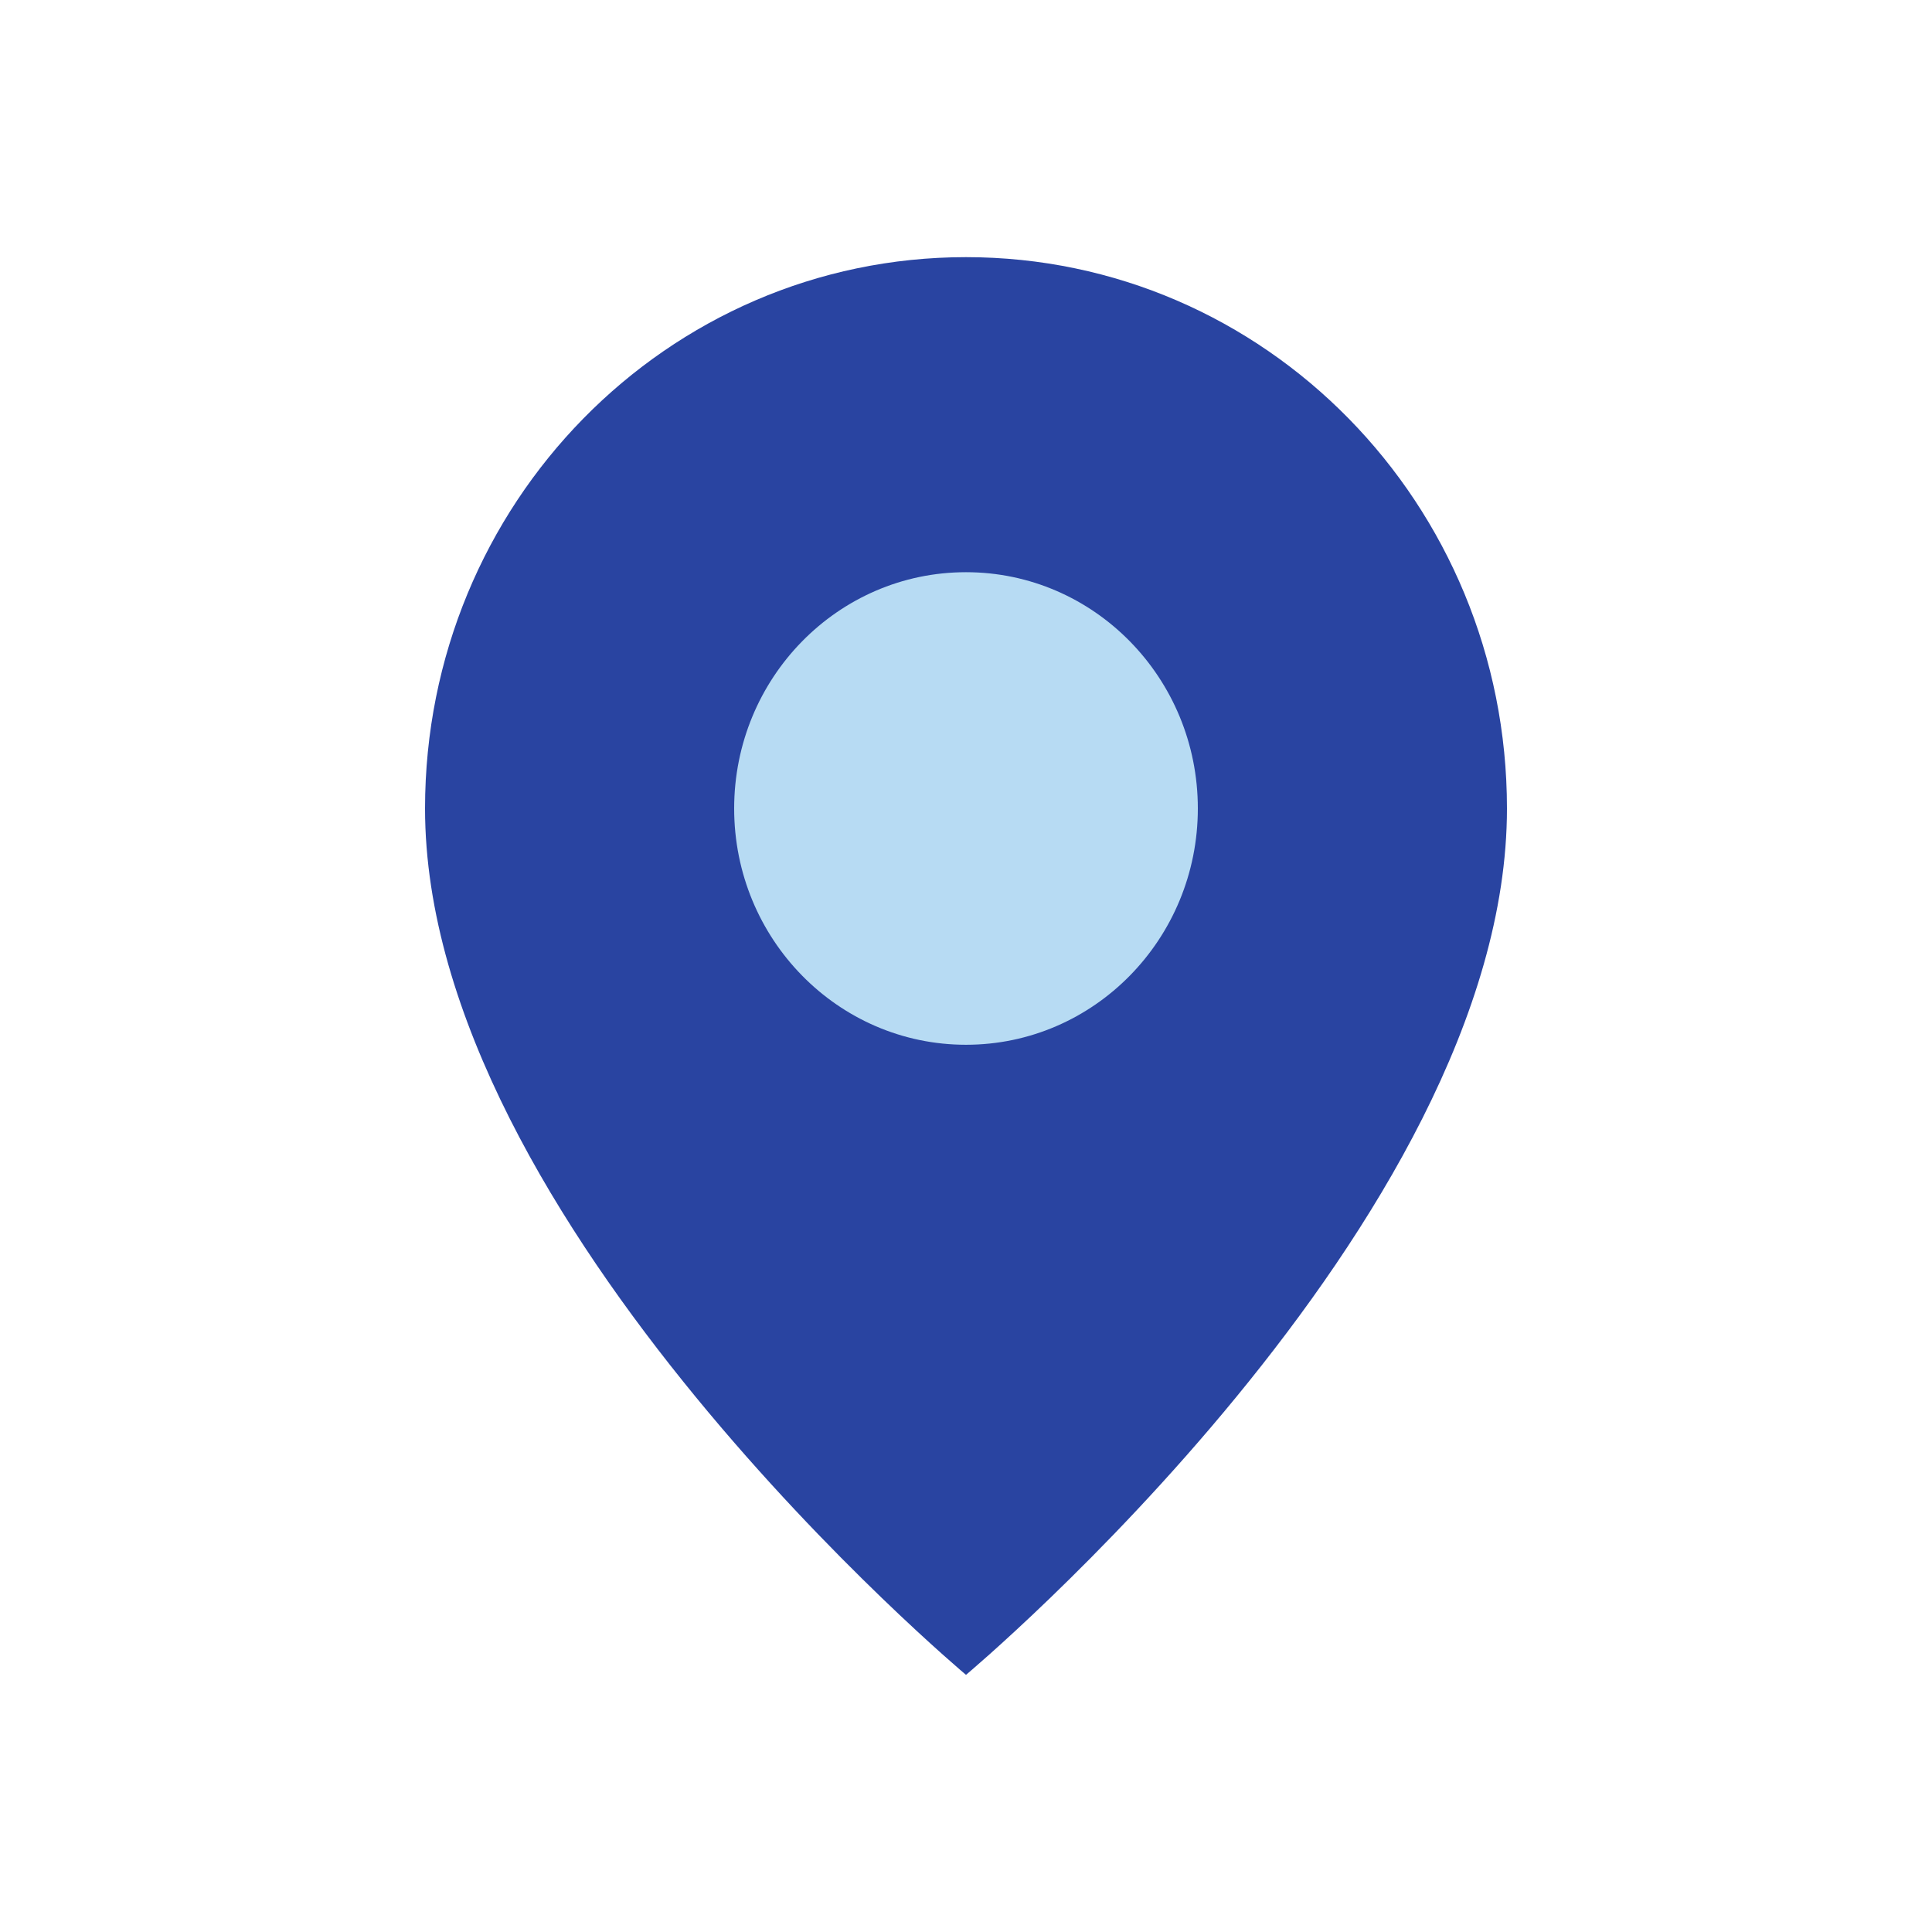
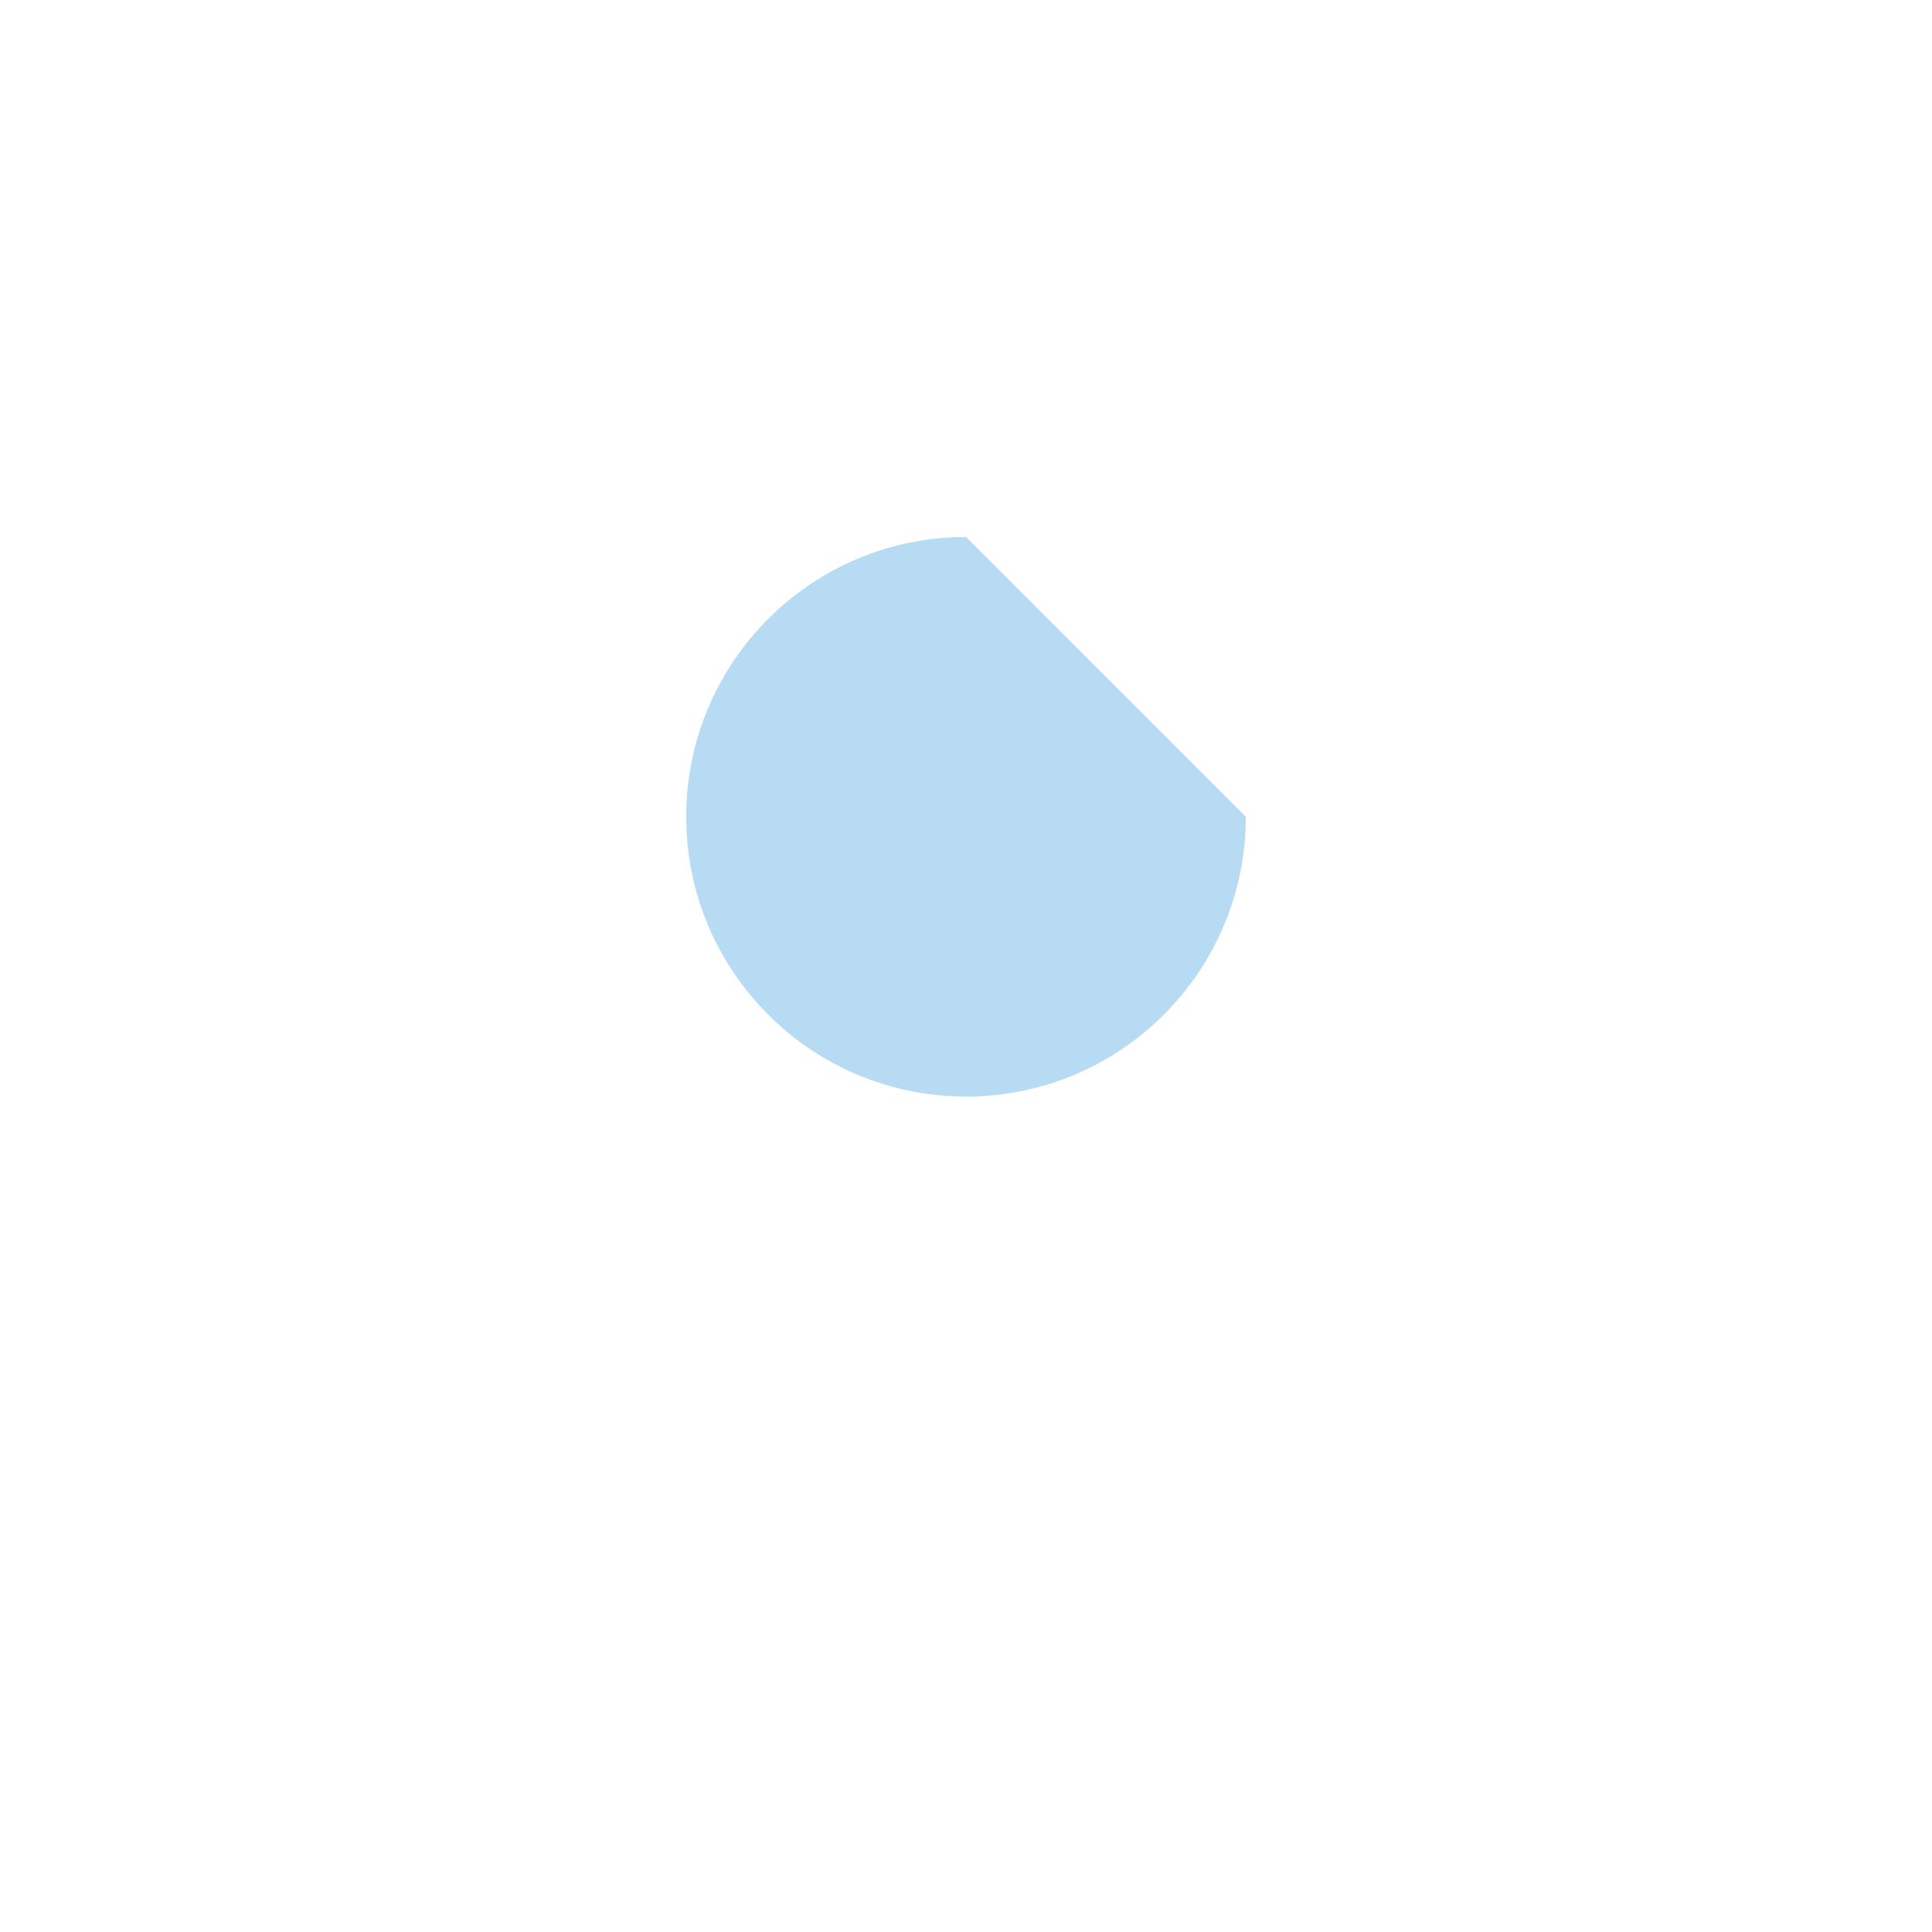
<svg xmlns="http://www.w3.org/2000/svg" width="100" height="100" viewBox="0 0 100 100" fill="none">
-   <path d="M64.483 42.276C64.483 50.274 57.999 56.758 50 56.758C42.002 56.758 35.518 50.274 35.518 42.276C35.518 34.277 42.002 27.793 50 27.793C57.999 27.793 64.483 34.277 64.483 42.276Z" fill="#B7DBF3" />
-   <path fill-rule="evenodd" clip-rule="evenodd" d="M50 13.31C34.52 13.31 22 26.07 22 41.847C22 63.249 50 86.69 50 86.69C50 86.69 78 63.249 78 41.847C78 26.07 65.48 13.31 50 13.31ZM50 54.077C56.627 54.077 62 48.601 62 41.847C62 35.092 56.627 29.617 50 29.617C43.373 29.617 38 35.092 38 41.847C38 48.601 43.373 54.077 50 54.077Z" fill="#2944A1" />
+   <path d="M64.483 42.276C64.483 50.274 57.999 56.758 50 56.758C42.002 56.758 35.518 50.274 35.518 42.276C35.518 34.277 42.002 27.793 50 27.793Z" fill="#B7DBF3" />
</svg>